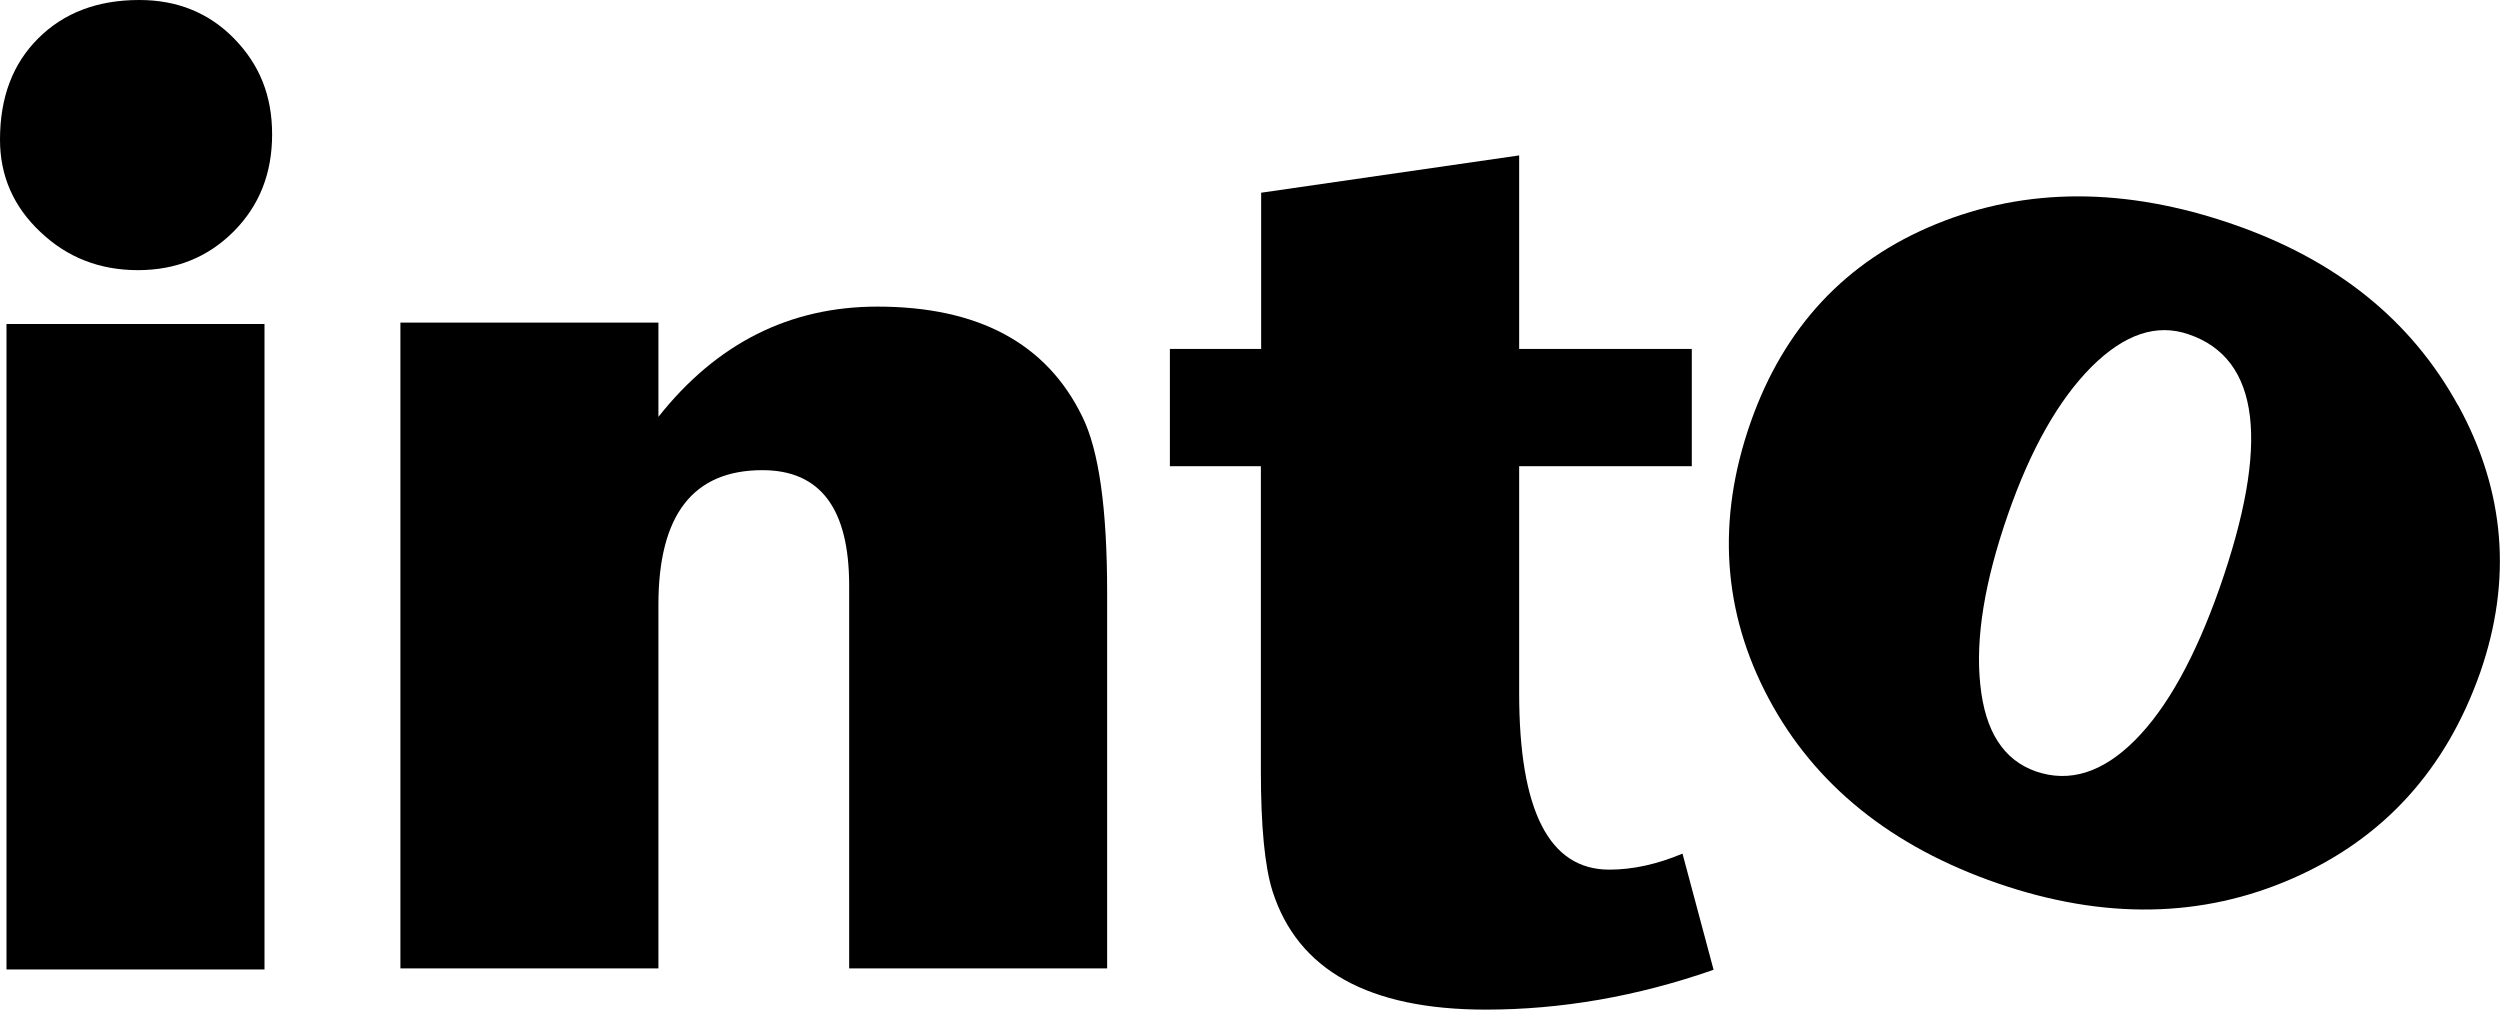
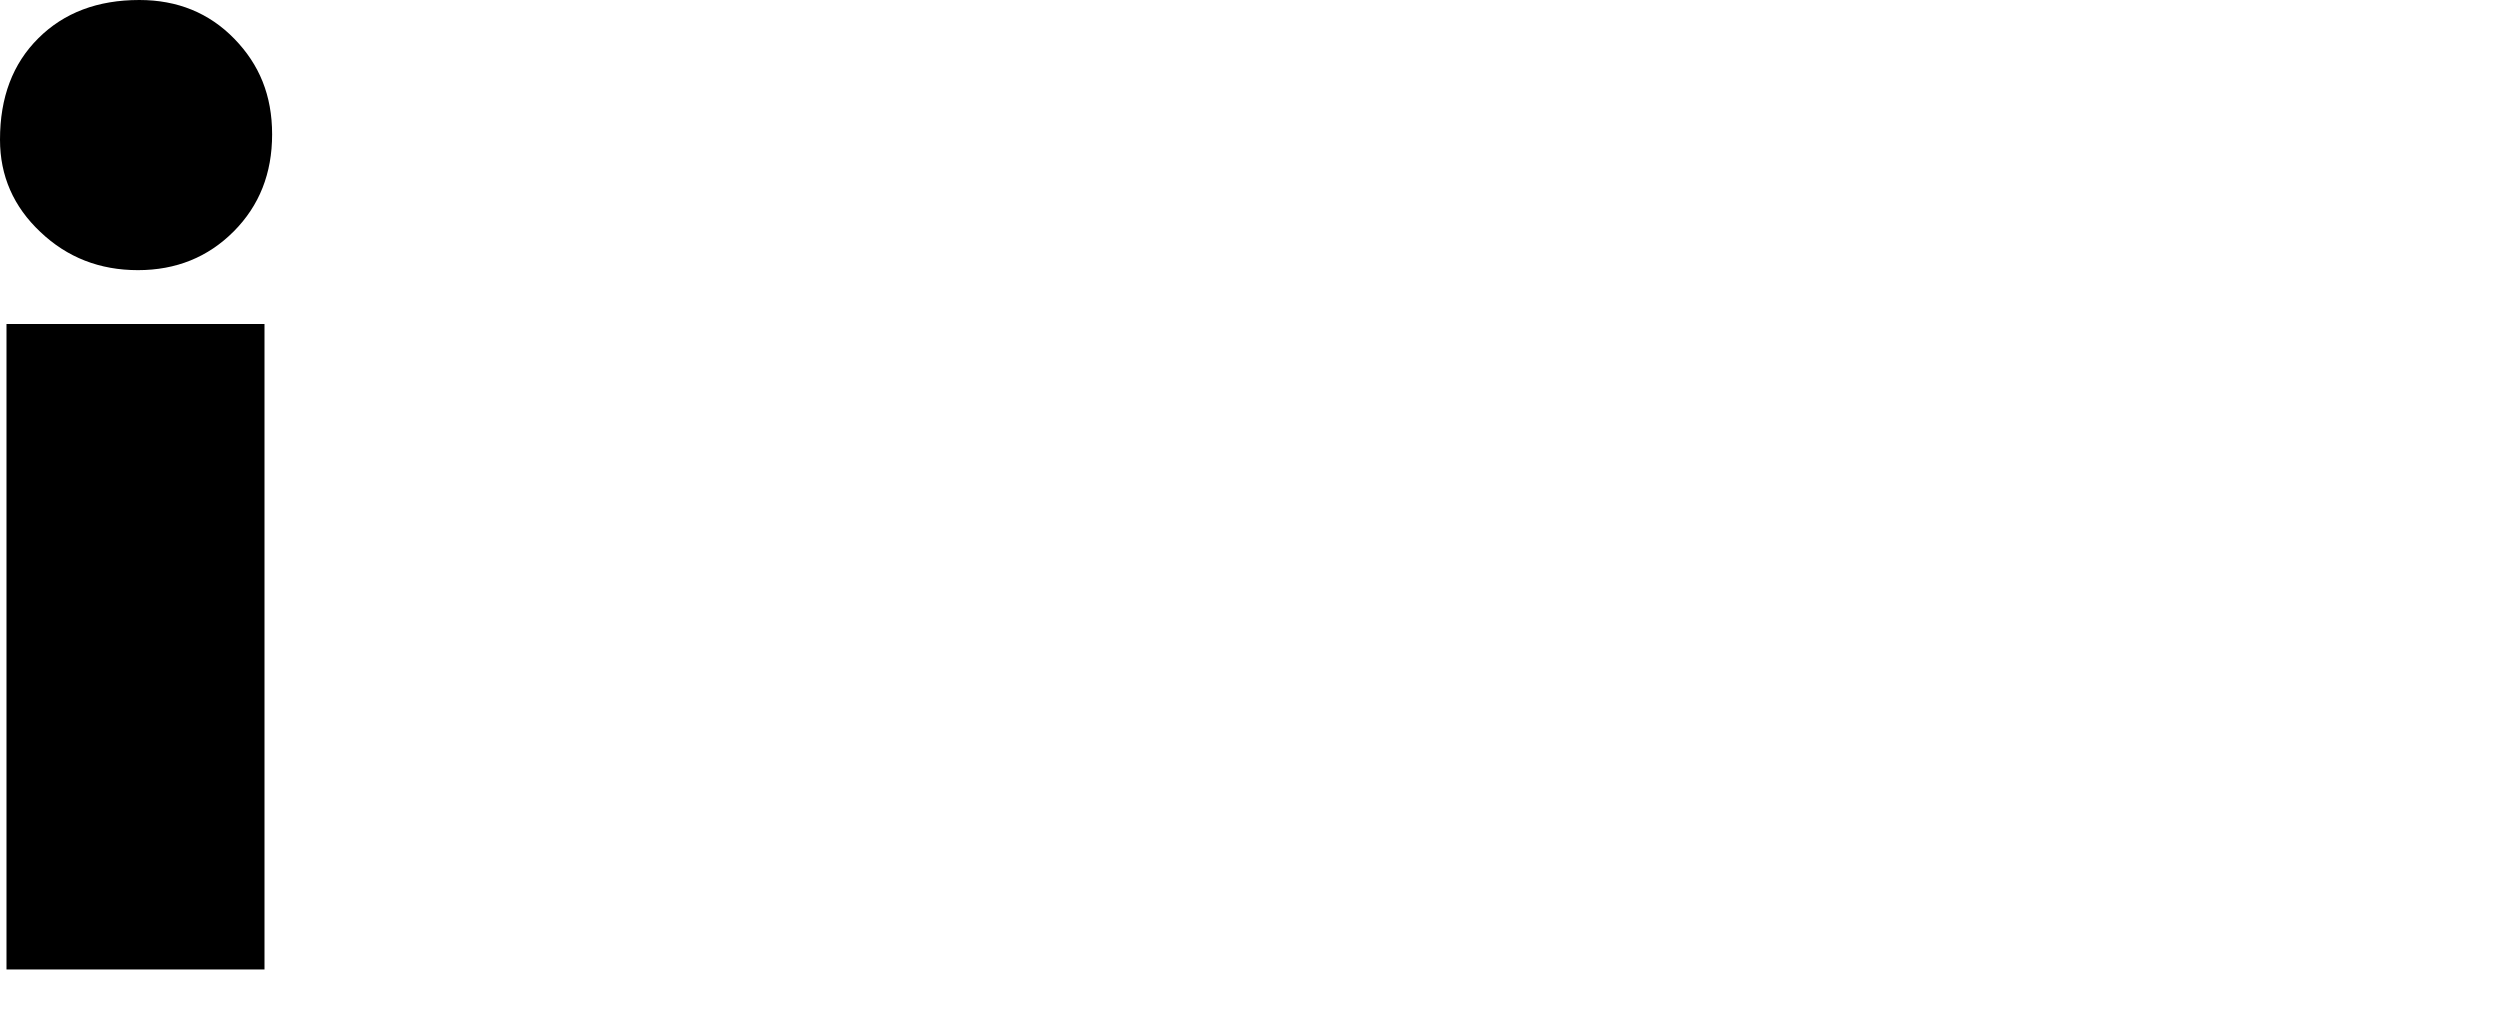
<svg xmlns="http://www.w3.org/2000/svg" width="104" height="42" viewBox="0 0 104 42" fill="none">
  <g clip-path="url(#clip0_945_467)">
-     <path d="M88.812 30.797C87.472 32.139 86.096 32.571 84.697 32.092C83.357 31.625 82.581 30.435 82.382 28.498C82.17 26.561 82.558 24.192 83.534 21.391C84.486 18.66 85.65 16.618 87.013 15.253C88.377 13.899 89.717 13.444 91.057 13.911C94.019 14.926 94.443 18.45 92.327 24.483C91.316 27.343 90.152 29.455 88.812 30.797ZM102.26 16.875C100.309 13.315 97.182 10.806 92.879 9.324C88.412 7.784 84.298 7.784 80.536 9.324C76.774 10.865 74.212 13.619 72.824 17.575C71.402 21.636 71.661 25.464 73.577 29.058C75.493 32.652 78.679 35.22 83.11 36.748C87.519 38.266 91.609 38.196 95.383 36.538C99.156 34.881 101.754 32.022 103.177 27.973C104.517 24.122 104.211 20.422 102.26 16.863" fill="black" />
    <path d="M11.003 13.479H0.27V40.331H11.003V13.479ZM9.745 1.61C8.699 0.537 7.382 0 5.795 0C4.067 0 2.668 0.525 1.599 1.587C0.529 2.649 0 4.049 0 5.812C0 7.317 0.564 8.601 1.681 9.651C2.798 10.713 4.15 11.238 5.737 11.238C7.324 11.238 8.652 10.701 9.722 9.628C10.791 8.554 11.32 7.212 11.32 5.59C11.32 3.968 10.791 2.684 9.745 1.61Z" fill="black" />
-     <path d="M69.992 35.511C68.933 35.955 67.922 36.177 66.947 36.177C64.443 36.177 63.197 33.726 63.197 28.836V19.395H70.379V14.517H63.197V6.465L52.464 8.017V14.517H48.667V19.395H52.452V32.069C52.452 34.391 52.617 36.06 52.934 37.064C53.981 40.355 56.943 42 61.81 42C64.948 42 68.111 41.452 71.285 40.343L69.992 35.511ZM46.057 24.647C46.057 21.169 45.717 18.73 45.023 17.33C43.542 14.284 40.697 12.755 36.5 12.755C32.844 12.755 29.811 14.284 27.39 17.341V13.42H16.657V40.285H27.39V25.16C27.39 21.426 28.824 19.559 31.716 19.559C34.126 19.559 35.325 21.157 35.325 24.355V40.285H46.057V24.647Z" fill="black" />
  </g>
  <defs>
    <clipPath id="clip0_945_467">
      <rect width="104" height="42" fill="white" />
    </clipPath>
  </defs>
</svg>